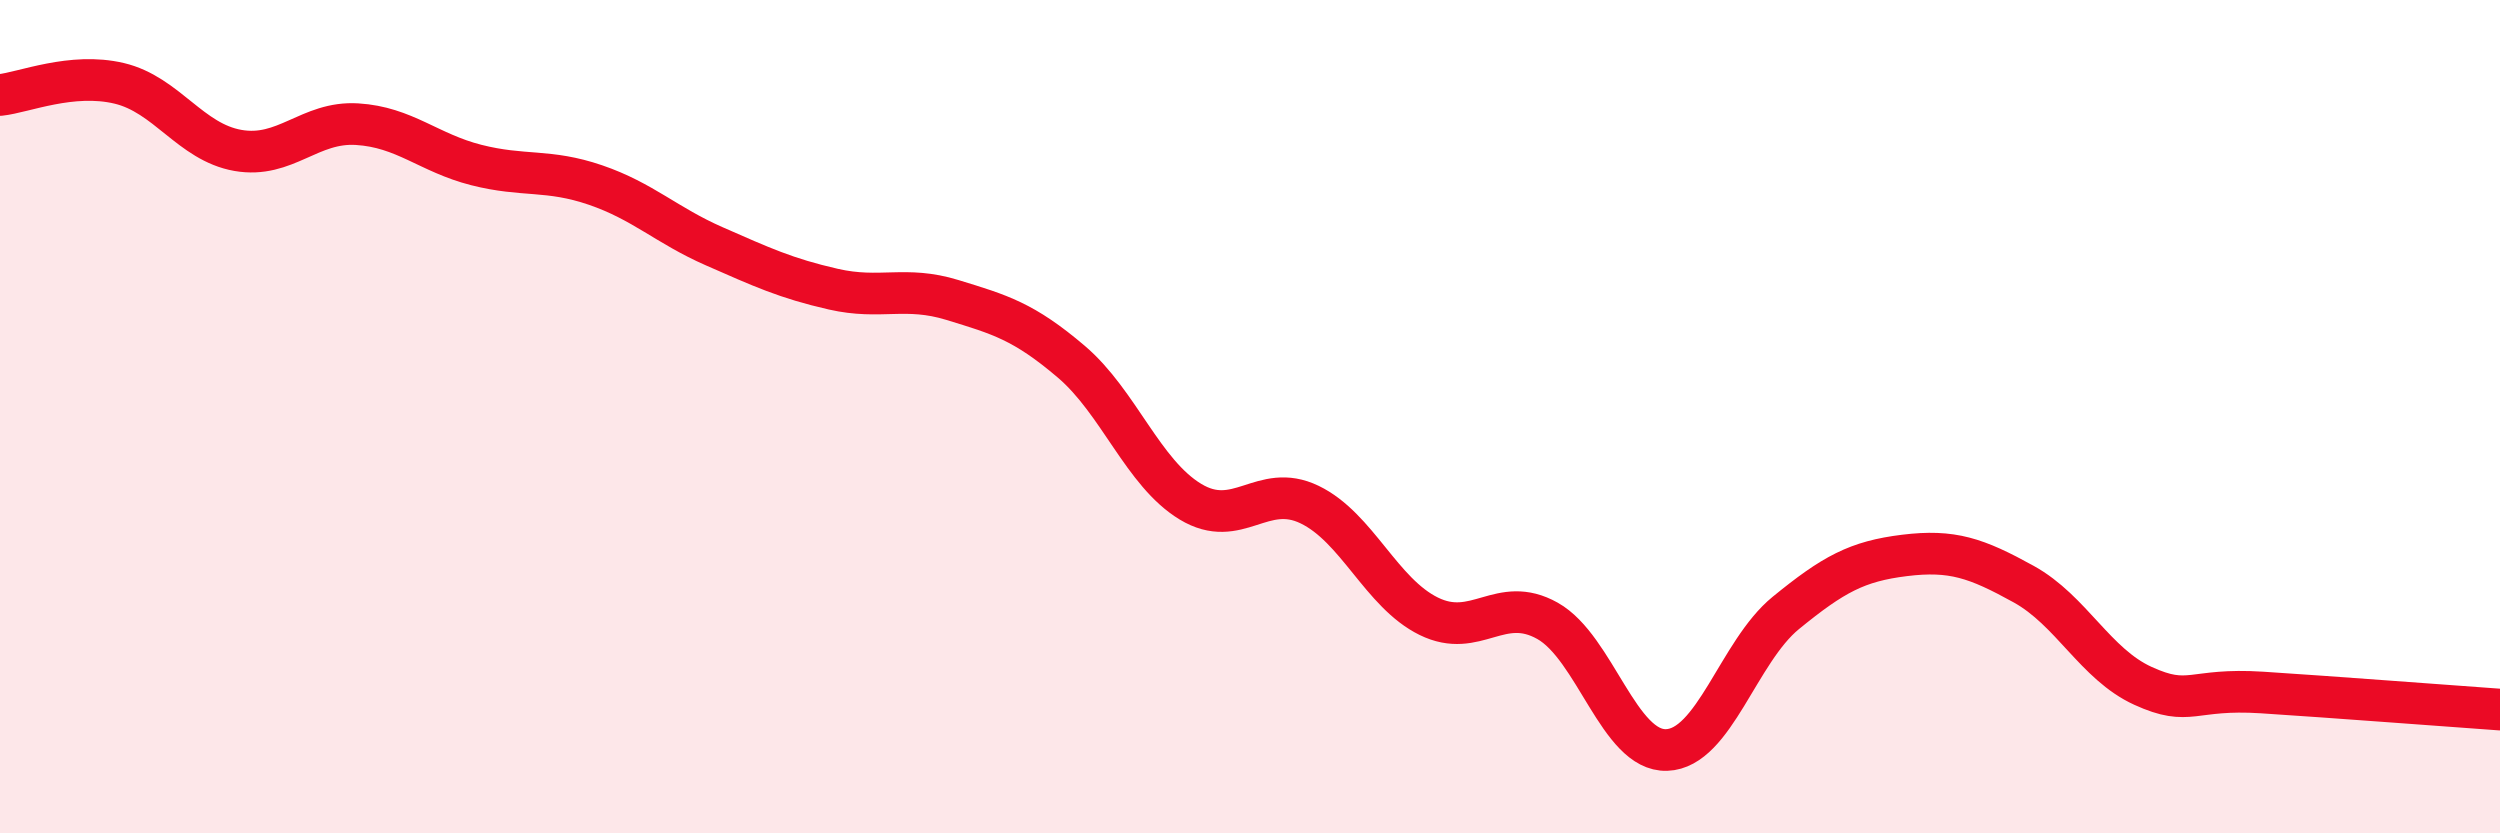
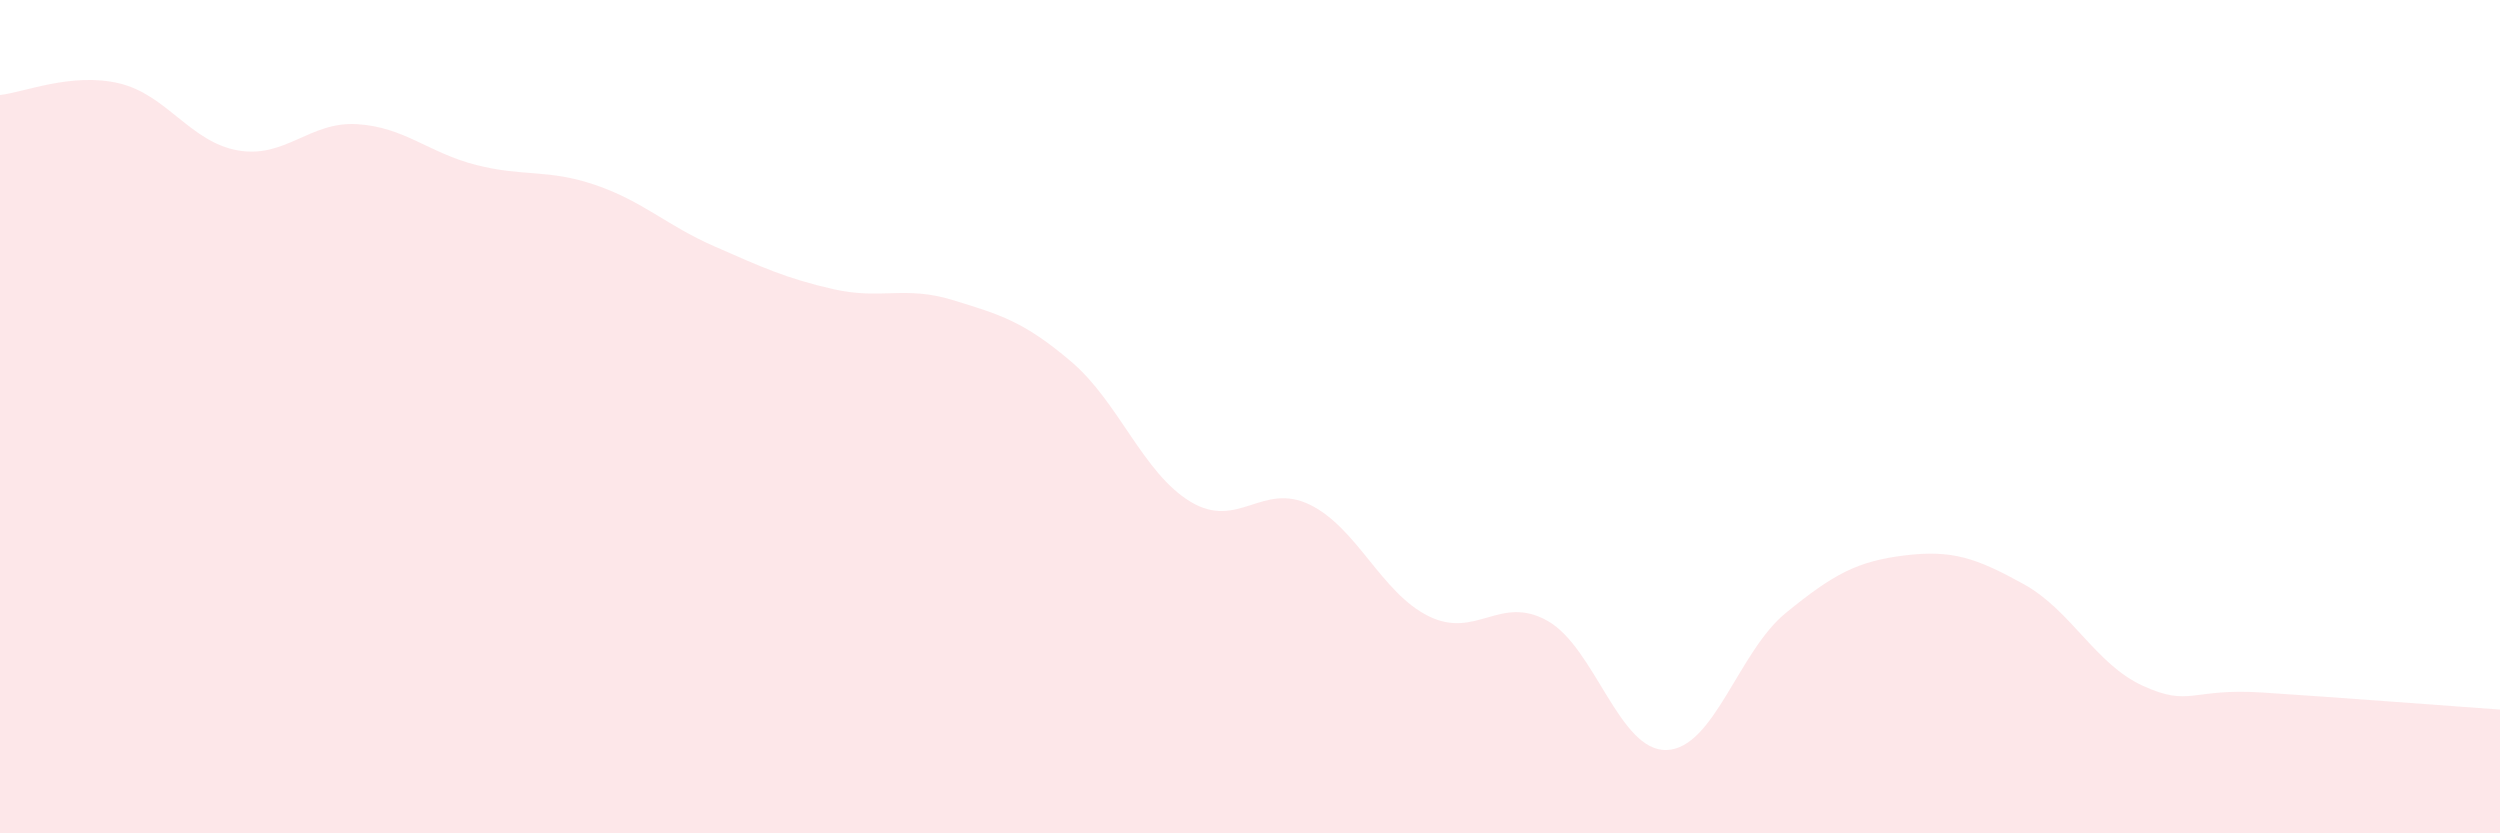
<svg xmlns="http://www.w3.org/2000/svg" width="60" height="20" viewBox="0 0 60 20">
  <path d="M 0,2.28 C 0.57,2.22 1.72,1.73 2.86,2 C 4,2.27 4.57,3.41 5.71,3.61 C 6.85,3.81 7.43,2.91 8.57,2.98 C 9.71,3.05 10.29,3.67 11.43,3.96 C 12.57,4.25 13.15,4.05 14.29,4.44 C 15.43,4.83 16,5.41 17.14,5.91 C 18.28,6.41 18.86,6.68 20,6.94 C 21.14,7.2 21.72,6.85 22.86,7.2 C 24,7.55 24.57,7.71 25.71,8.68 C 26.85,9.65 27.43,11.35 28.57,12.04 C 29.71,12.73 30.29,11.56 31.43,12.11 C 32.57,12.66 33.15,14.23 34.29,14.79 C 35.43,15.35 36,14.26 37.14,14.9 C 38.28,15.54 38.86,18.04 40,18 C 41.14,17.96 41.72,15.64 42.86,14.71 C 44,13.78 44.57,13.47 45.71,13.33 C 46.85,13.19 47.43,13.39 48.57,14.02 C 49.71,14.65 50.29,15.94 51.43,16.46 C 52.57,16.98 52.58,16.51 54.29,16.62 C 56,16.73 58.86,16.95 60,17.03L60 20L0 20Z" fill="#EB0A25" opacity="0.1" stroke-linecap="round" stroke-linejoin="round" />
-   <path d="M 0,2.28 C 0.57,2.22 1.72,1.73 2.86,2 C 4,2.27 4.57,3.41 5.71,3.61 C 6.85,3.81 7.43,2.91 8.57,2.98 C 9.71,3.05 10.29,3.67 11.43,3.96 C 12.57,4.25 13.15,4.05 14.29,4.44 C 15.43,4.83 16,5.41 17.14,5.91 C 18.28,6.41 18.86,6.68 20,6.94 C 21.14,7.2 21.72,6.85 22.86,7.2 C 24,7.55 24.57,7.71 25.71,8.68 C 26.85,9.65 27.43,11.35 28.57,12.04 C 29.71,12.73 30.29,11.56 31.43,12.11 C 32.57,12.66 33.15,14.23 34.29,14.79 C 35.43,15.35 36,14.26 37.14,14.9 C 38.28,15.54 38.86,18.04 40,18 C 41.14,17.96 41.72,15.64 42.86,14.71 C 44,13.78 44.57,13.47 45.71,13.33 C 46.85,13.19 47.43,13.39 48.57,14.02 C 49.71,14.65 50.29,15.94 51.43,16.46 C 52.57,16.98 52.58,16.51 54.29,16.62 C 56,16.73 58.86,16.95 60,17.03" stroke="#EB0A25" stroke-width="1" fill="none" stroke-linecap="round" stroke-linejoin="round" />
</svg>